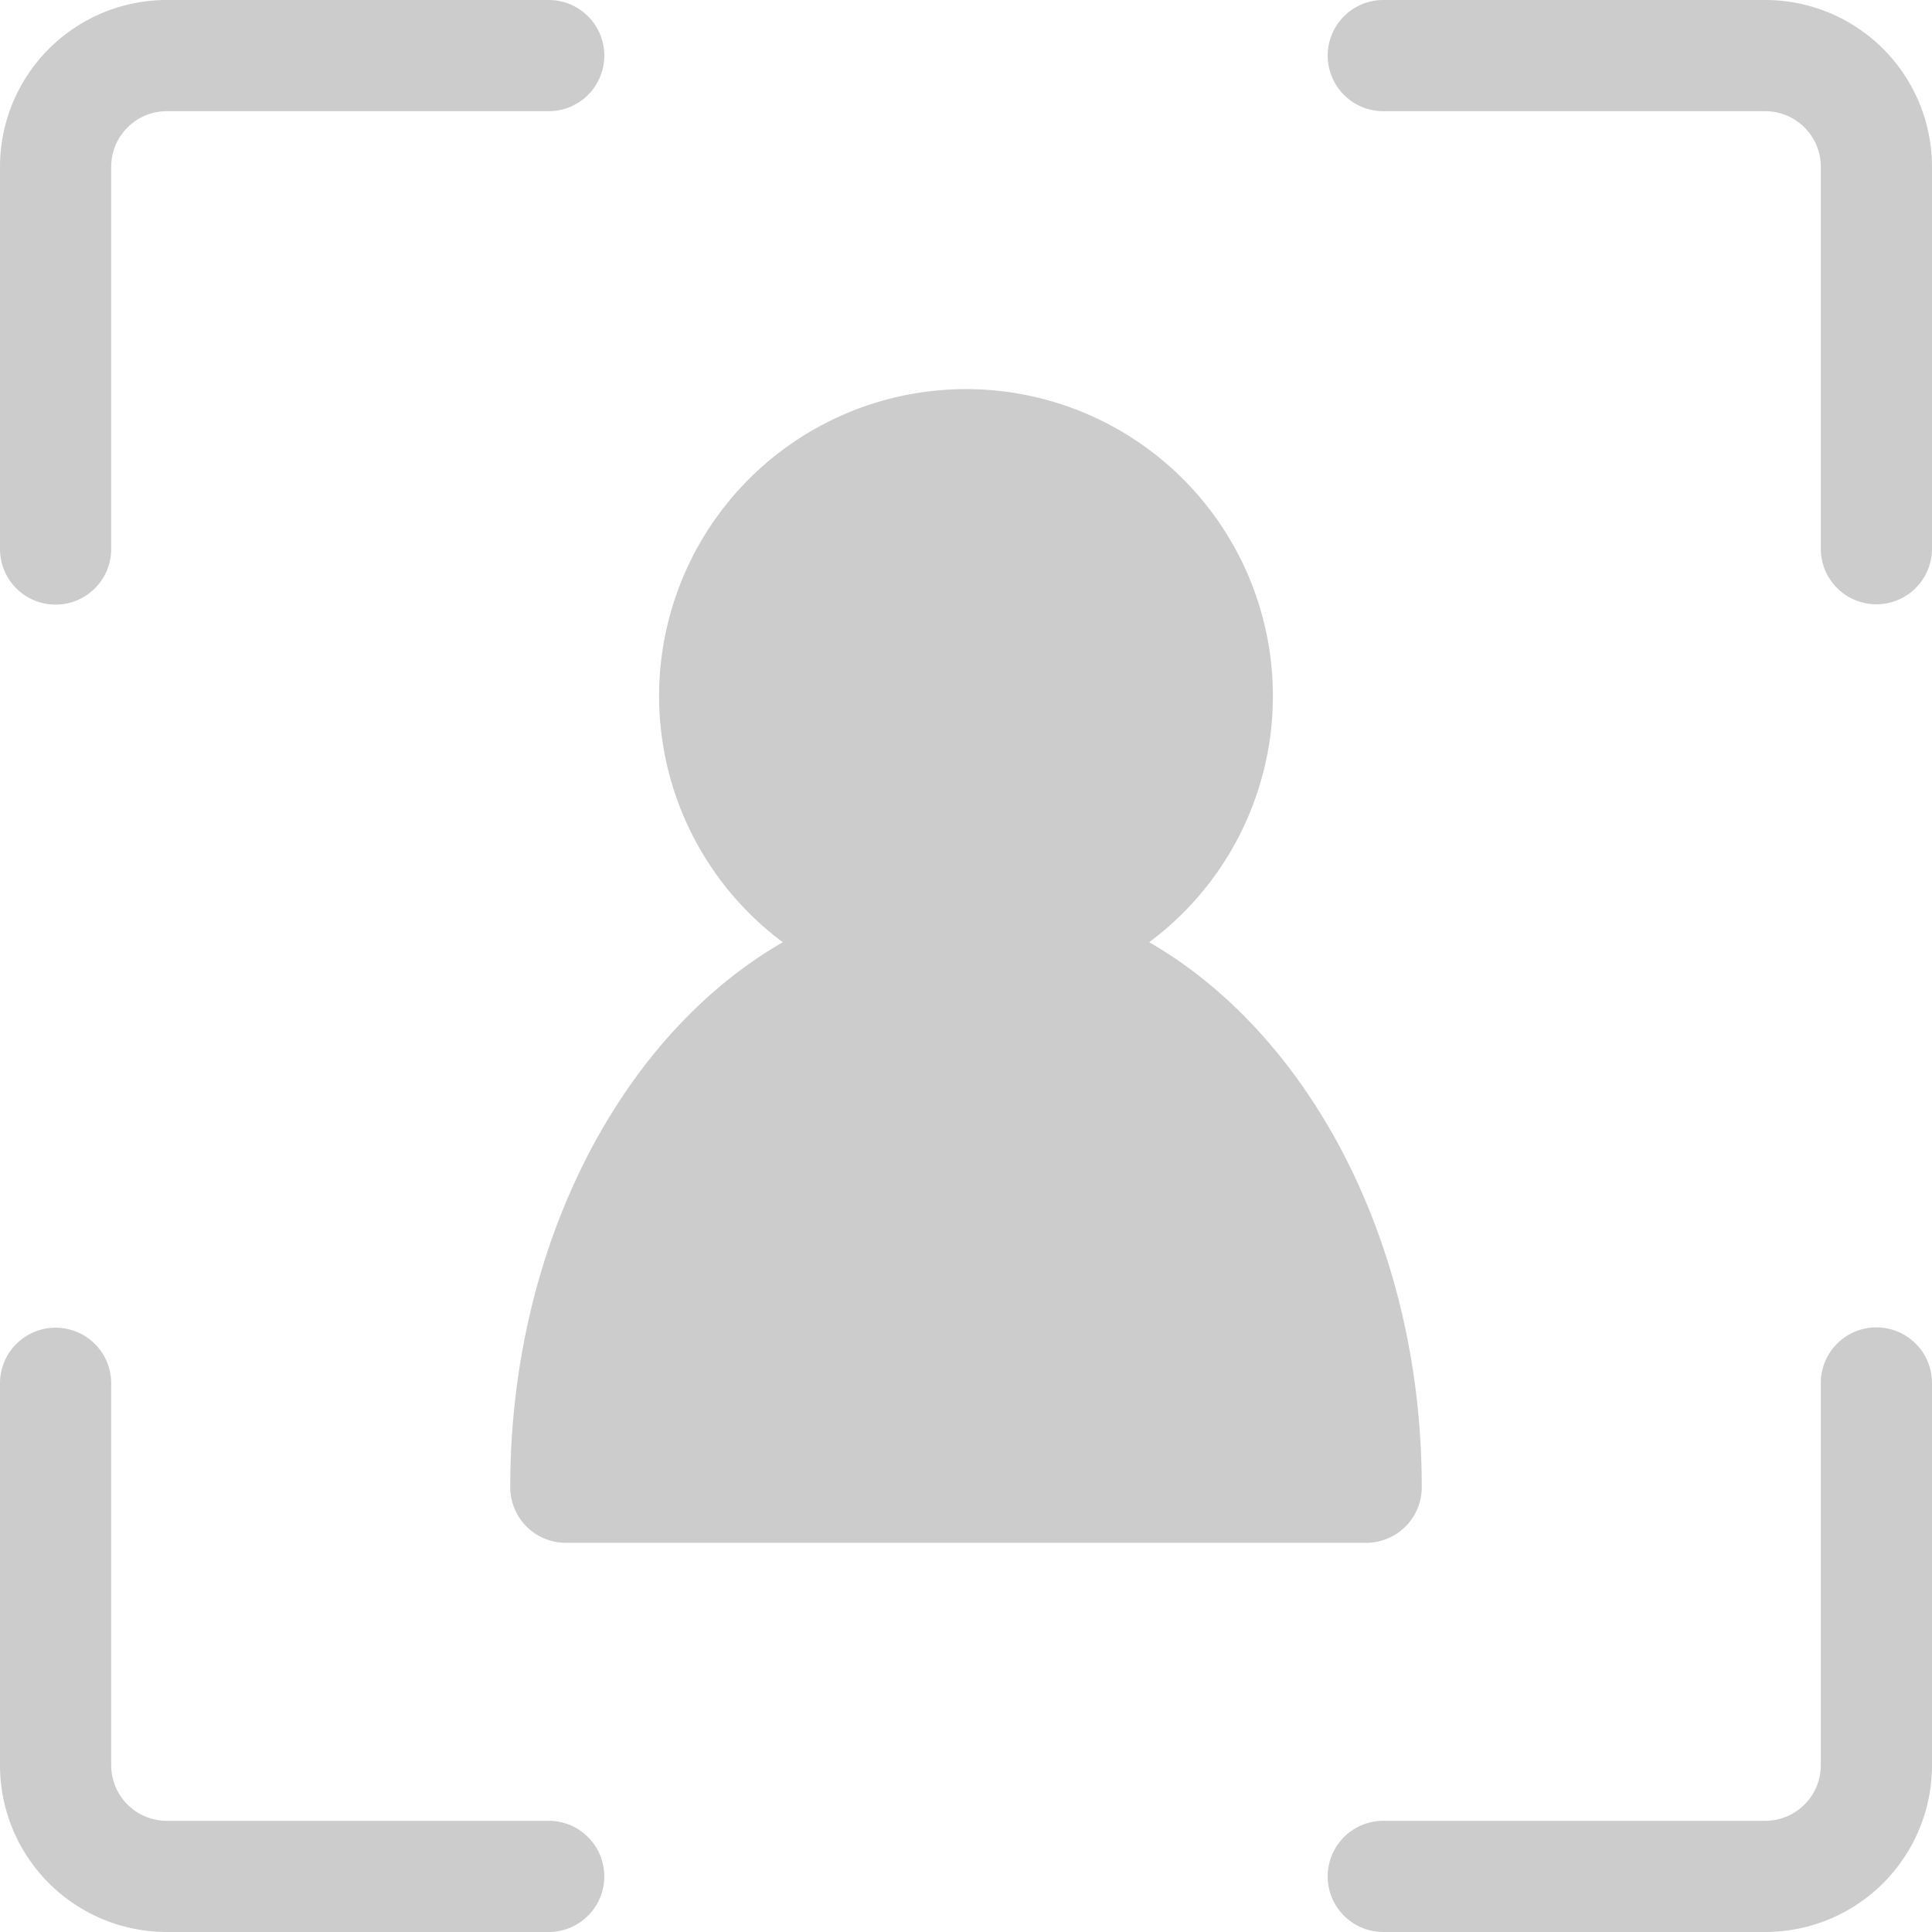
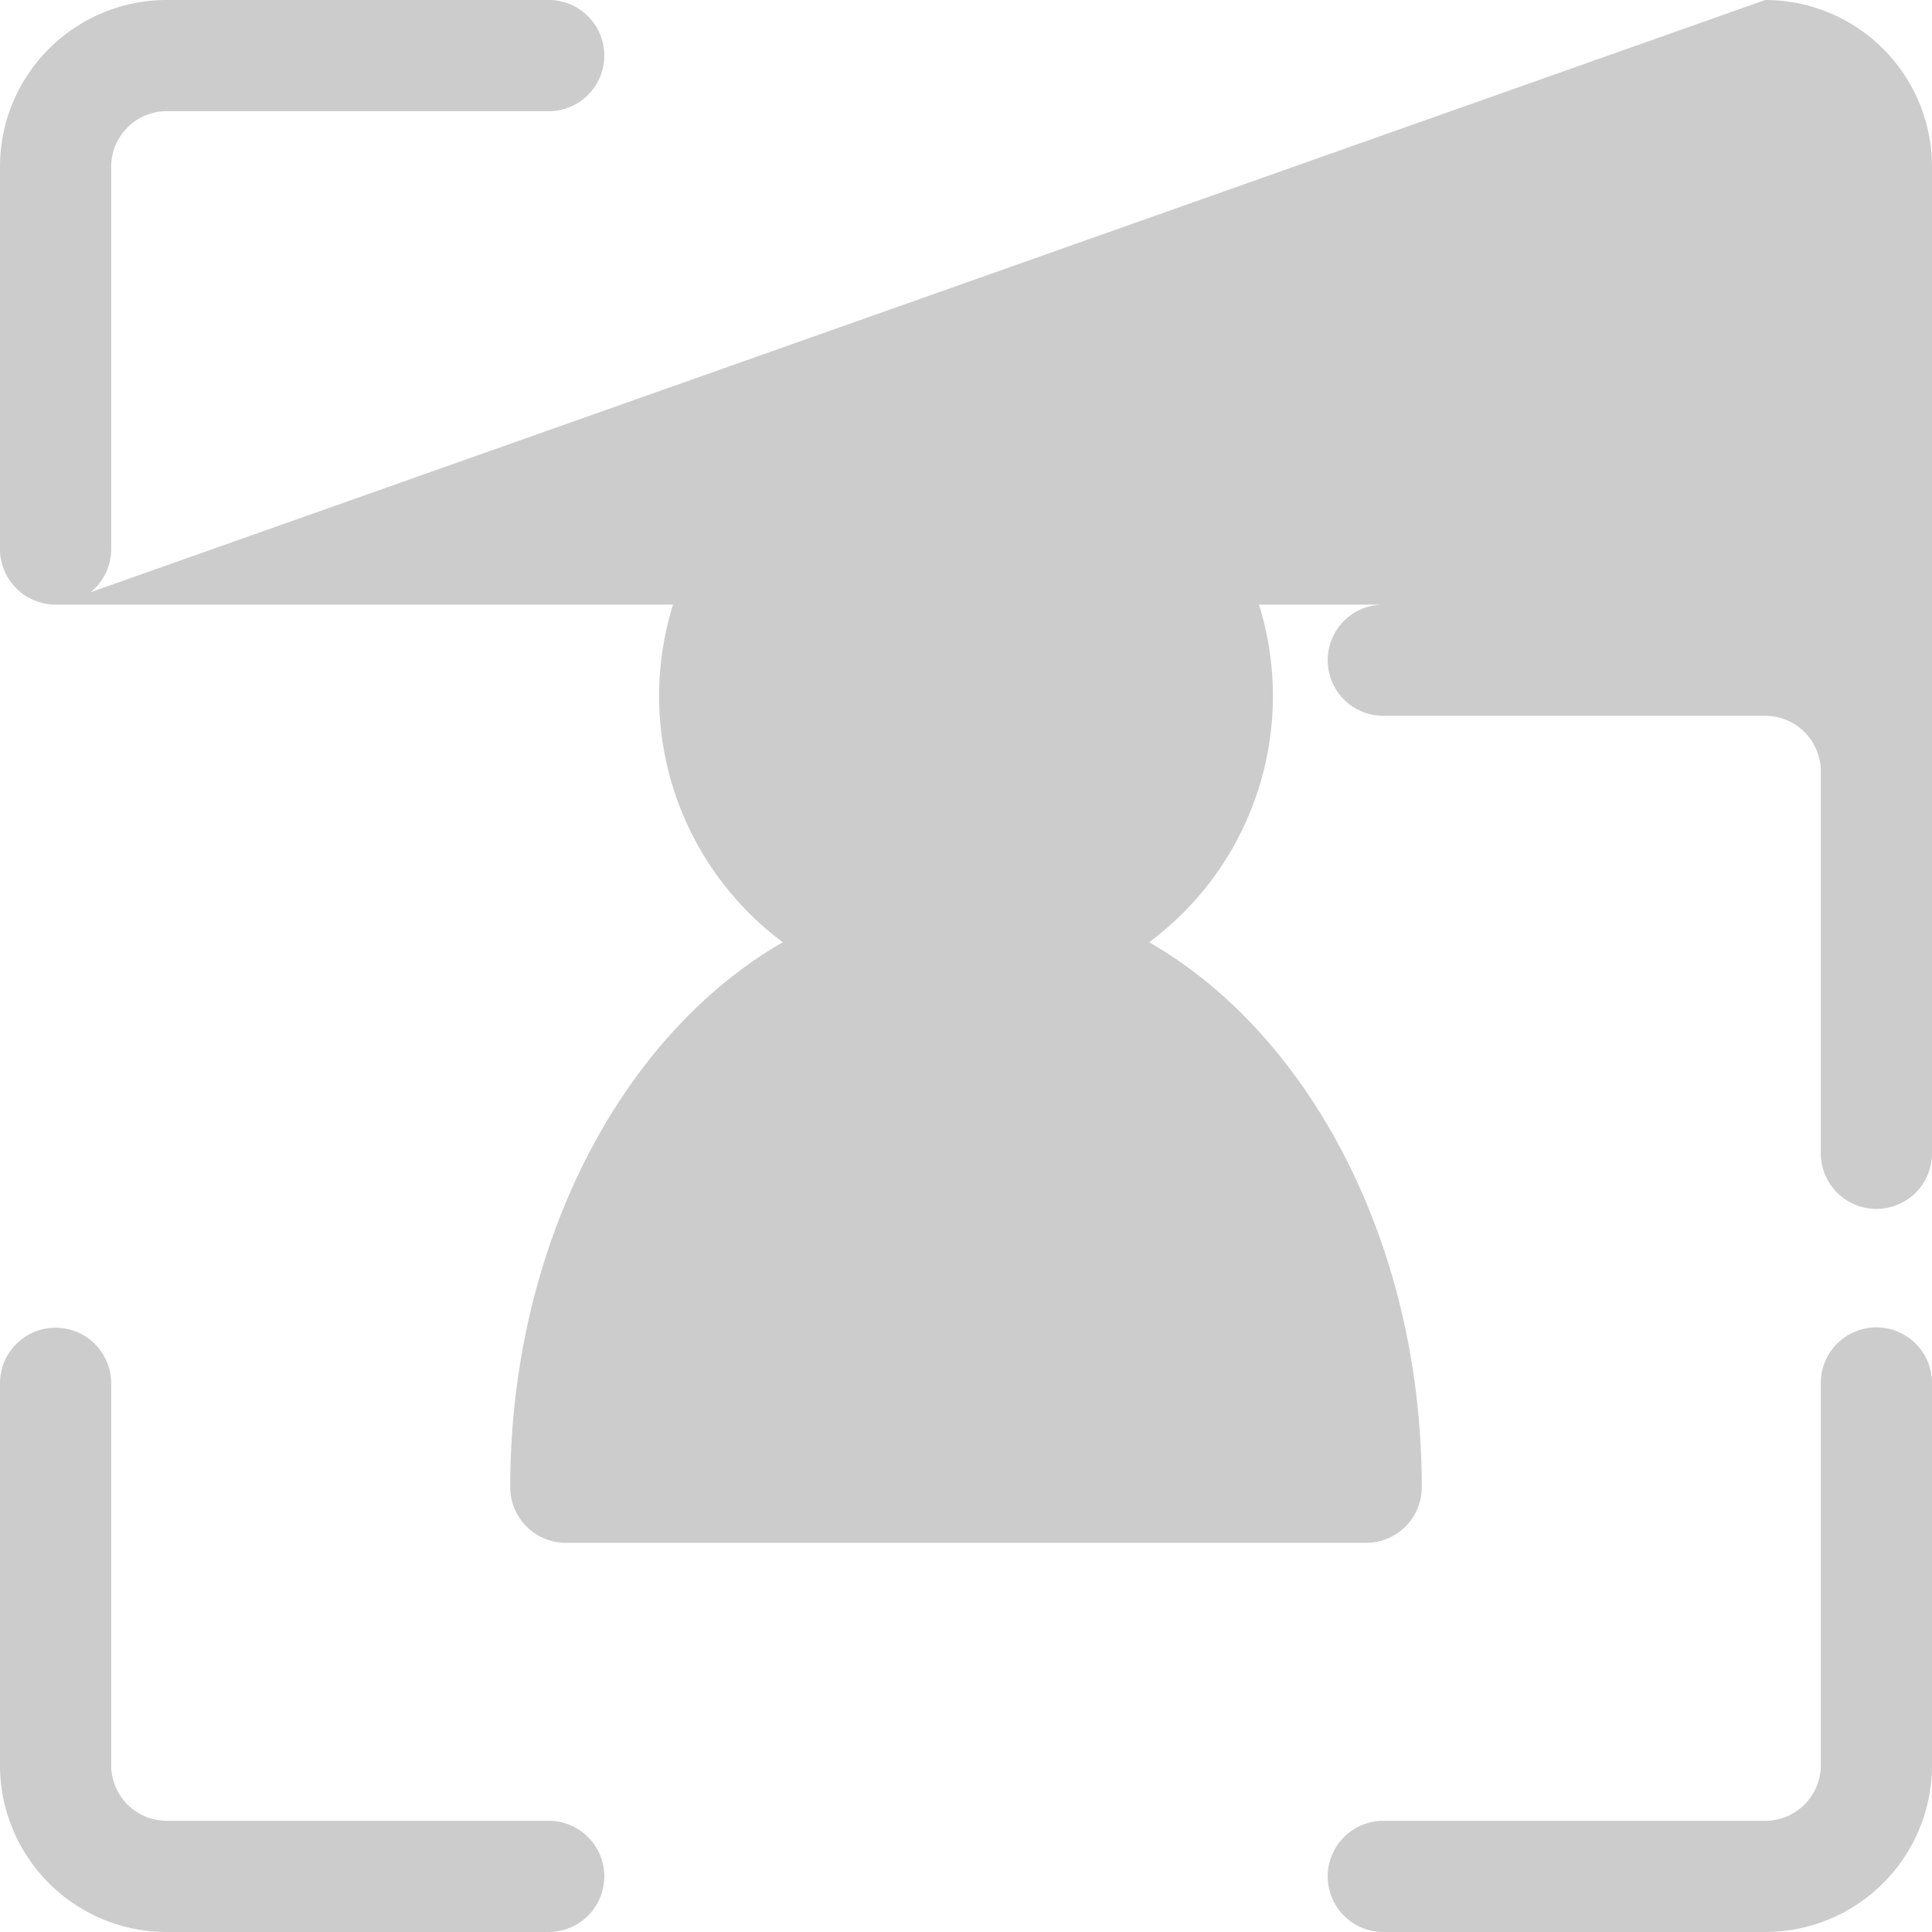
<svg xmlns="http://www.w3.org/2000/svg" class="icon" style="width: 1em;height: 1em;vertical-align: middle;fill: currentColor;overflow: hidden;" viewBox="0 0 1024 1024" version="1.1" p-id="8742">
-   <path d="M414.904 499.403C329.89 548.319 270.439 659.338 270.439 788.259a29.468 29.468 0 0 0 29.468 29.468h424.186a29.468 29.468 0 0 0 29.468-29.468c0-128.921-59.451-239.94-144.465-288.856a162.661 162.661 0 1 0-194.192 0zM29.468 320.46a29.468 29.468 0 0 0 29.468-29.468V88.403a29.468 29.468 0 0 1 29.468-29.468h202.59a29.468 29.468 0 0 0 0-58.935H88.403A88.403 88.403 0 0 0 0 88.403v202.59a29.468 29.468 0 0 0 29.468 29.468zM935.597 0H733.007a29.468 29.468 0 0 0 0 58.935H935.597a29.468 29.468 0 0 1 29.468 29.468v202.59a29.468 29.468 0 0 0 58.935 0V88.403a88.403 88.403 0 0 0-88.403-88.403zM994.532 703.54a29.468 29.468 0 0 0-29.468 29.468V935.597a29.468 29.468 0 0 1-29.468 29.468H733.007a29.468 29.468 0 0 0 0 58.935H935.597a88.403 88.403 0 0 0 88.403-88.403V733.007a29.468 29.468 0 0 0-29.468-29.468zM290.993 965.065H88.403a29.468 29.468 0 0 1-29.468-29.468V733.007a29.468 29.468 0 0 0-58.935 0V935.597a88.403 88.403 0 0 0 88.403 88.403h202.59a29.468 29.468 0 0 0 0-58.935z" fill="#ccc" p-id="8743" />
+   <path d="M414.904 499.403C329.89 548.319 270.439 659.338 270.439 788.259a29.468 29.468 0 0 0 29.468 29.468h424.186a29.468 29.468 0 0 0 29.468-29.468c0-128.921-59.451-239.94-144.465-288.856a162.661 162.661 0 1 0-194.192 0zM29.468 320.46a29.468 29.468 0 0 0 29.468-29.468V88.403a29.468 29.468 0 0 1 29.468-29.468h202.59a29.468 29.468 0 0 0 0-58.935H88.403A88.403 88.403 0 0 0 0 88.403v202.59a29.468 29.468 0 0 0 29.468 29.468zH733.007a29.468 29.468 0 0 0 0 58.935H935.597a29.468 29.468 0 0 1 29.468 29.468v202.59a29.468 29.468 0 0 0 58.935 0V88.403a88.403 88.403 0 0 0-88.403-88.403zM994.532 703.54a29.468 29.468 0 0 0-29.468 29.468V935.597a29.468 29.468 0 0 1-29.468 29.468H733.007a29.468 29.468 0 0 0 0 58.935H935.597a88.403 88.403 0 0 0 88.403-88.403V733.007a29.468 29.468 0 0 0-29.468-29.468zM290.993 965.065H88.403a29.468 29.468 0 0 1-29.468-29.468V733.007a29.468 29.468 0 0 0-58.935 0V935.597a88.403 88.403 0 0 0 88.403 88.403h202.59a29.468 29.468 0 0 0 0-58.935z" fill="#ccc" p-id="8743" />
</svg>